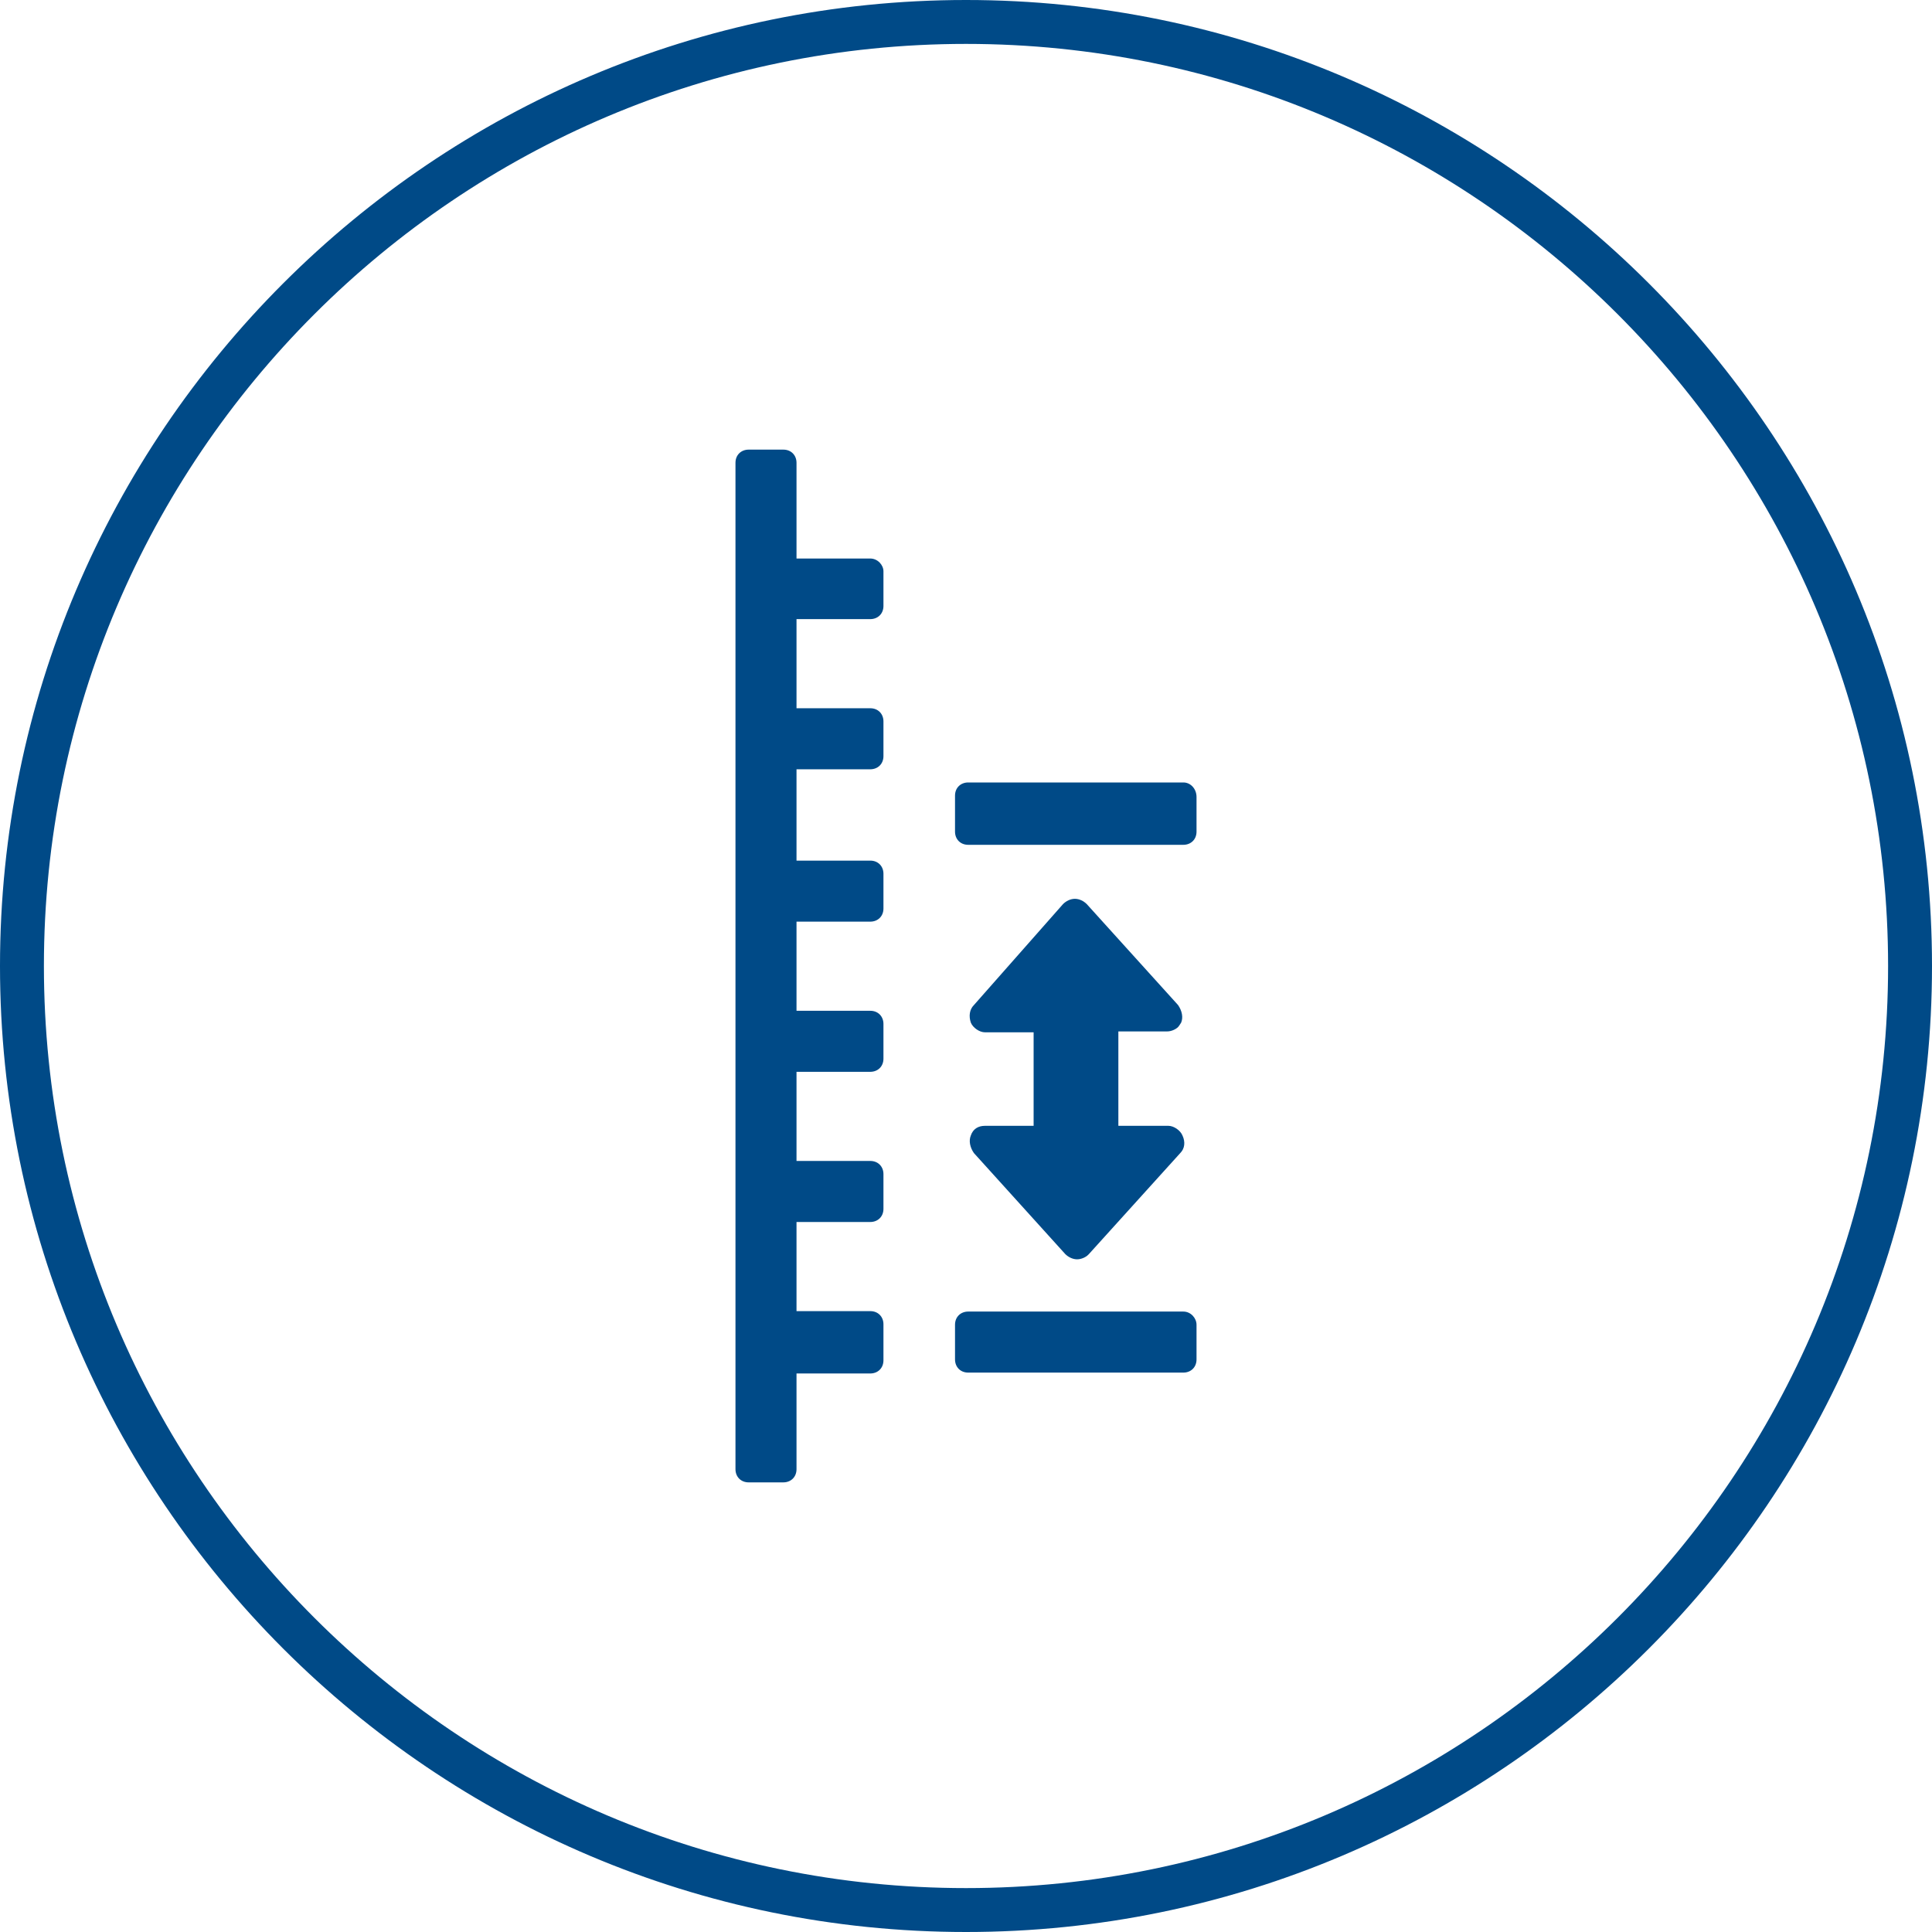
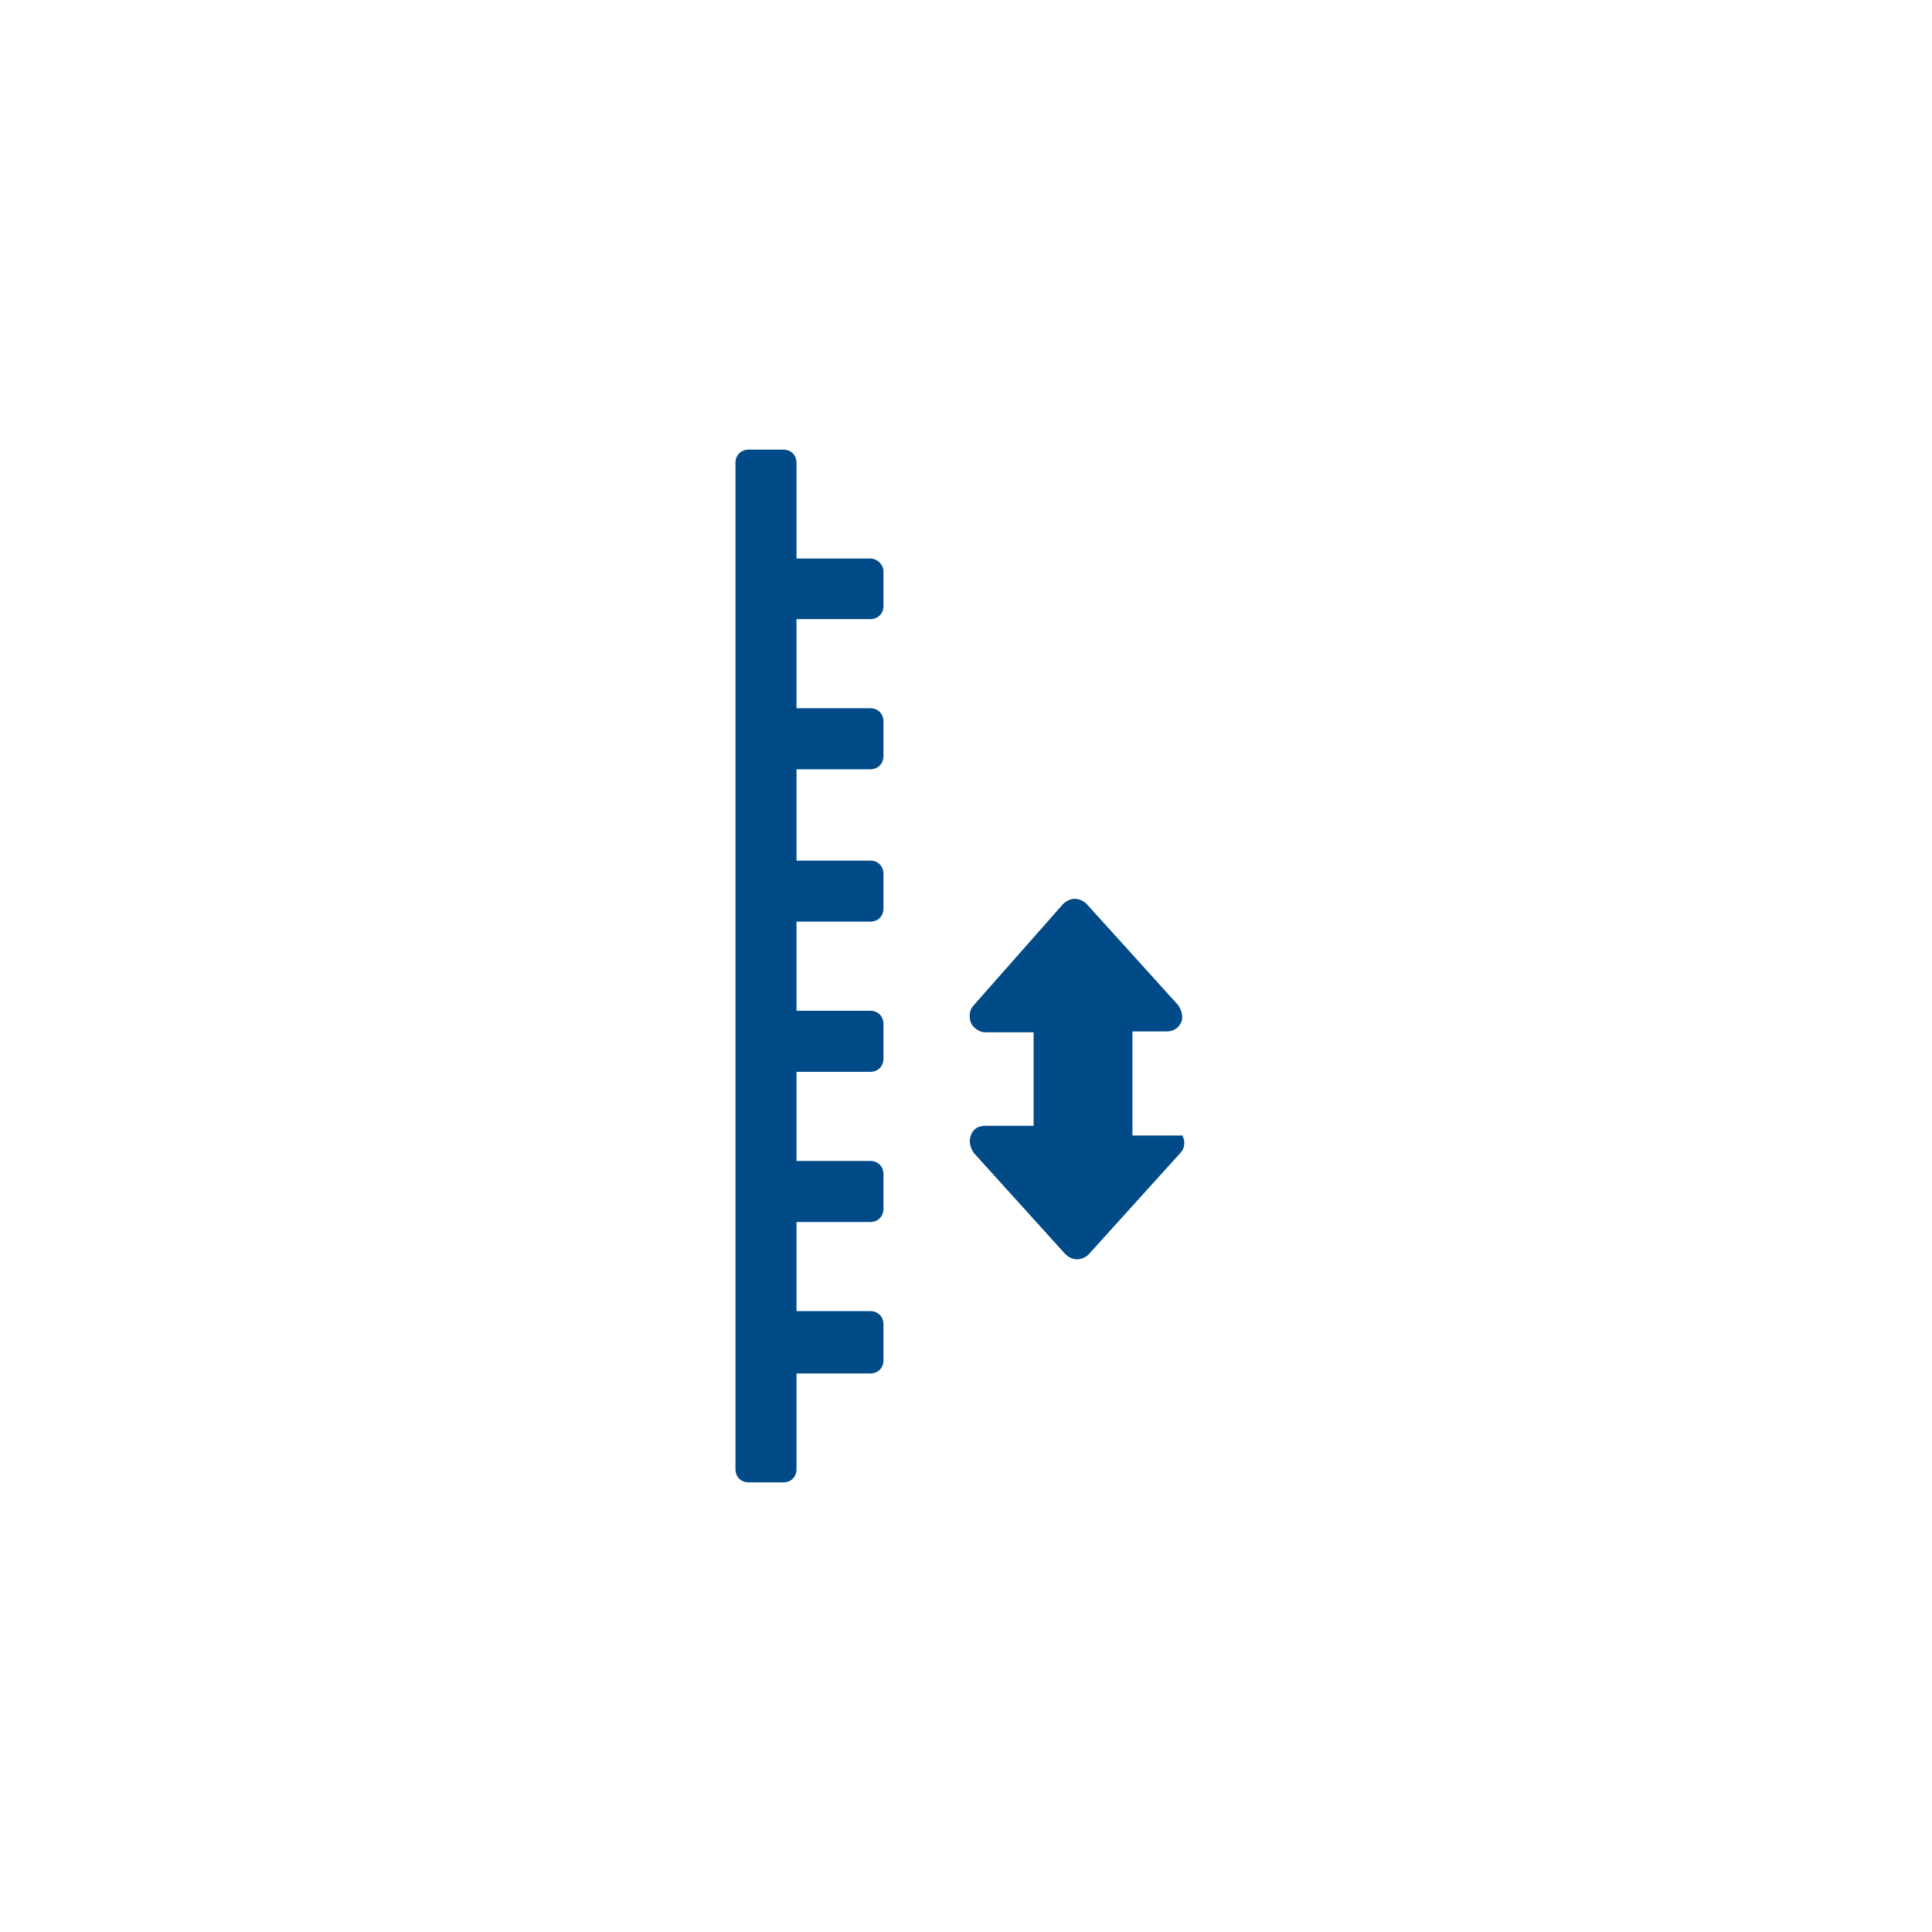
<svg xmlns="http://www.w3.org/2000/svg" version="1.1" id="Ebene_1" x="0px" y="0px" width="44px" height="44px" viewBox="0 0 44 44" style="enable-background:new 0 0 44 44;" xml:space="preserve">
  <style type="text/css">
	.st0{fill:#004A87;}
</style>
  <g>
-     <path class="st0" d="M25.47,23.49h1.11c0.1,0,0.2-0.05,0.25-0.1c0.02-0.02,0.05-0.07,0.07-0.1c0.05-0.12,0.02-0.27-0.07-0.4   l-2.08-2.3c-0.07-0.07-0.17-0.12-0.27-0.12s-0.2,0.05-0.27,0.12l-2.03,2.3c-0.1,0.1-0.12,0.25-0.07,0.4   c0.05,0.12,0.2,0.22,0.32,0.22h1.11v2.13h-1.11c-0.15,0-0.27,0.07-0.32,0.22c-0.05,0.12-0.02,0.27,0.07,0.4l2.08,2.3   c0.07,0.07,0.17,0.12,0.27,0.12s0.2-0.05,0.25-0.1c0,0,0,0,0.02-0.02l2.08-2.3c0.1-0.1,0.12-0.25,0.05-0.4   c-0.05-0.12-0.2-0.22-0.32-0.22h-1.14V23.49z" />
-     <path class="st0" d="M26.95,29.87h-4.9c-0.17,0-0.3,0.12-0.3,0.3v0.79c0,0.17,0.12,0.3,0.3,0.3h4.9c0.17,0,0.3-0.12,0.3-0.3v-0.79   C27.25,30.02,27.12,29.87,26.95,29.87z" />
-     <path class="st0" d="M26.95,17.82h-4.9c-0.17,0-0.3,0.12-0.3,0.3v0.82c0,0.17,0.12,0.3,0.3,0.3h4.9c0.17,0,0.3-0.12,0.3-0.3v-0.79   C27.25,17.97,27.12,17.82,26.95,17.82z" />
+     <path class="st0" d="M25.47,23.49h1.11c0.1,0,0.2-0.05,0.25-0.1c0.02-0.02,0.05-0.07,0.07-0.1c0.05-0.12,0.02-0.27-0.07-0.4   l-2.08-2.3c-0.07-0.07-0.17-0.12-0.27-0.12s-0.2,0.05-0.27,0.12l-2.03,2.3c-0.1,0.1-0.12,0.25-0.07,0.4   c0.05,0.12,0.2,0.22,0.32,0.22h1.11v2.13h-1.11c-0.15,0-0.27,0.07-0.32,0.22c-0.05,0.12-0.02,0.27,0.07,0.4l2.08,2.3   c0.07,0.07,0.17,0.12,0.27,0.12s0.2-0.05,0.25-0.1c0,0,0,0,0.02-0.02l2.08-2.3c0.1-0.1,0.12-0.25,0.05-0.4   h-1.14V23.49z" />
    <path class="st0" d="M19.82,12.72h-1.68v-2.18c0-0.17-0.12-0.3-0.3-0.3h-0.79c-0.17,0-0.3,0.12-0.3,0.3v22.92   c0,0.17,0.12,0.3,0.3,0.3h0.79c0.17,0,0.3-0.12,0.3-0.3v-2.18h1.68c0.17,0,0.3-0.12,0.3-0.3v-0.82c0-0.17-0.12-0.3-0.3-0.3h-1.68   v-2.03h1.68c0.17,0,0.3-0.12,0.3-0.3v-0.79c0-0.17-0.12-0.3-0.3-0.3h-1.68v-2.03h1.68c0.17,0,0.3-0.12,0.3-0.3v-0.79   c0-0.17-0.12-0.3-0.3-0.3h-1.68v-2.03h1.68c0.17,0,0.3-0.12,0.3-0.3V19.9c0-0.17-0.12-0.3-0.3-0.3h-1.68v-2.08h1.68   c0.17,0,0.3-0.12,0.3-0.3v-0.79c0-0.17-0.12-0.3-0.3-0.3h-1.68V14.1h1.68c0.17,0,0.3-0.12,0.3-0.3v-0.79   C20.12,12.87,19.99,12.72,19.82,12.72z" />
  </g>
-   <path class="st0" d="M22,44C9.87,44,0,34.13,0,22S9.87,0,22,0s22,9.87,22,22S34.13,44,22,44z M22,1C10.42,1,1,10.42,1,22  s9.42,21,21,21s21-9.42,21-21S33.58,1,22,1z" />
</svg>